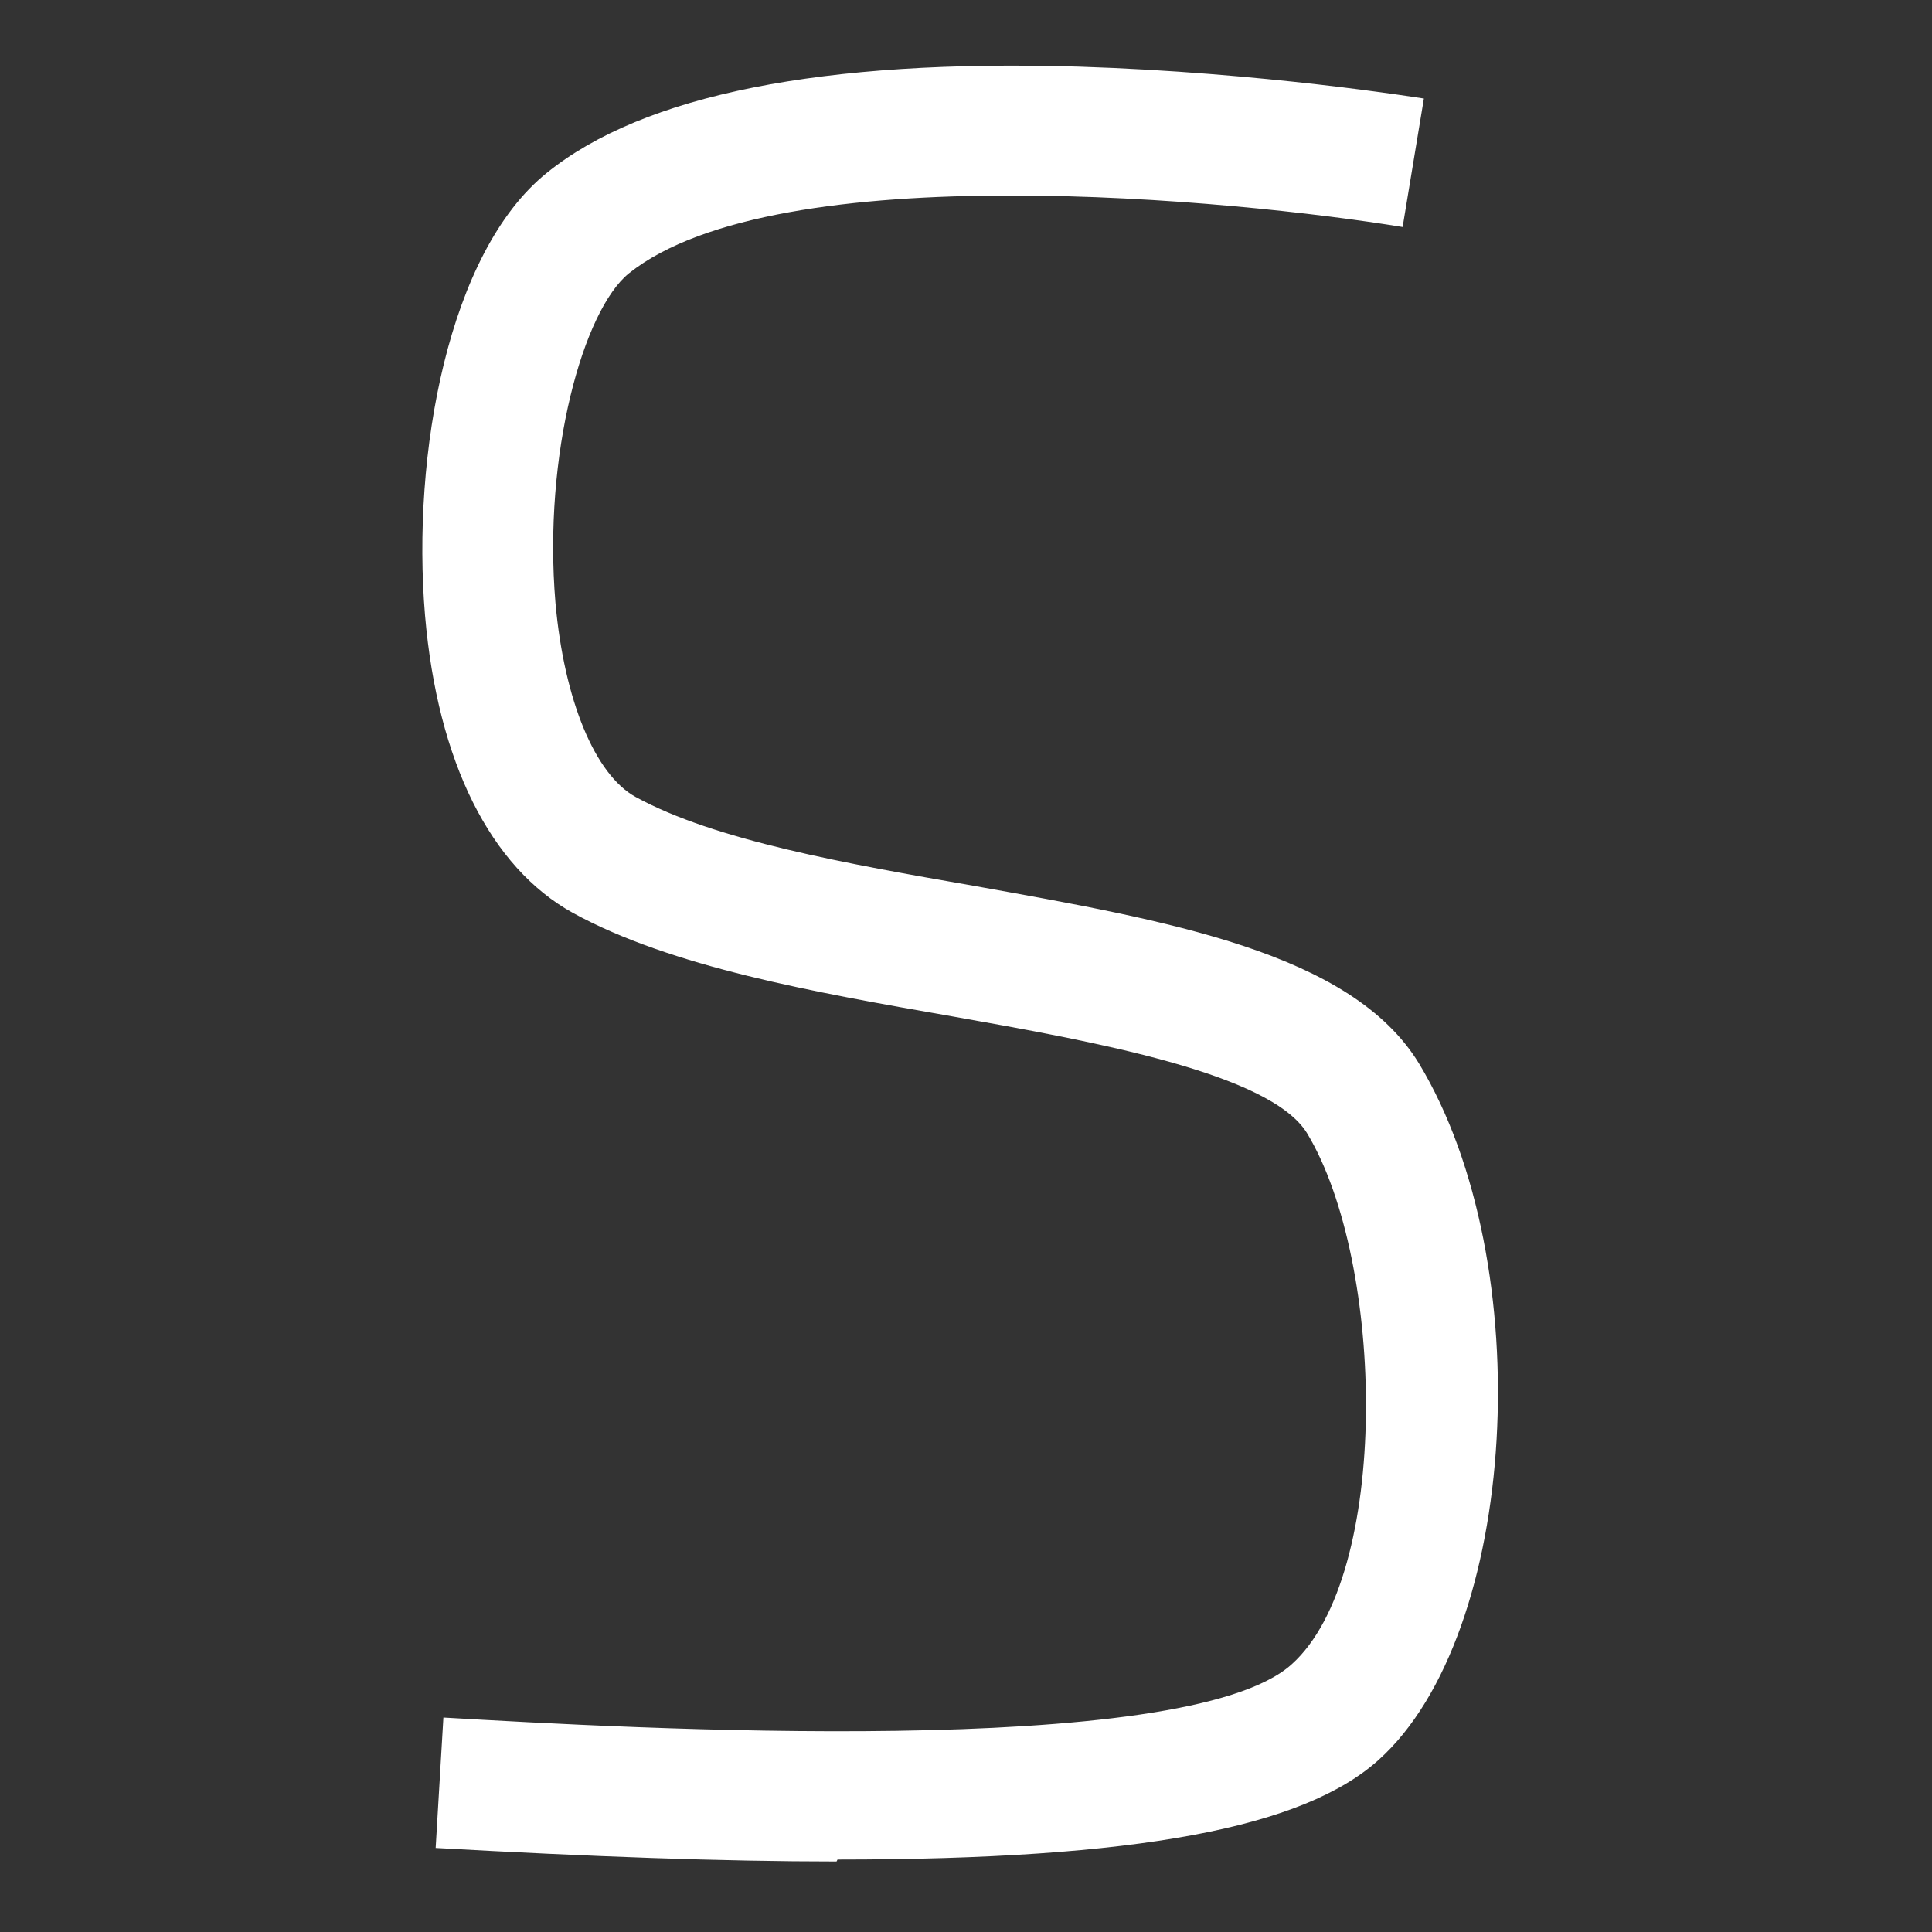
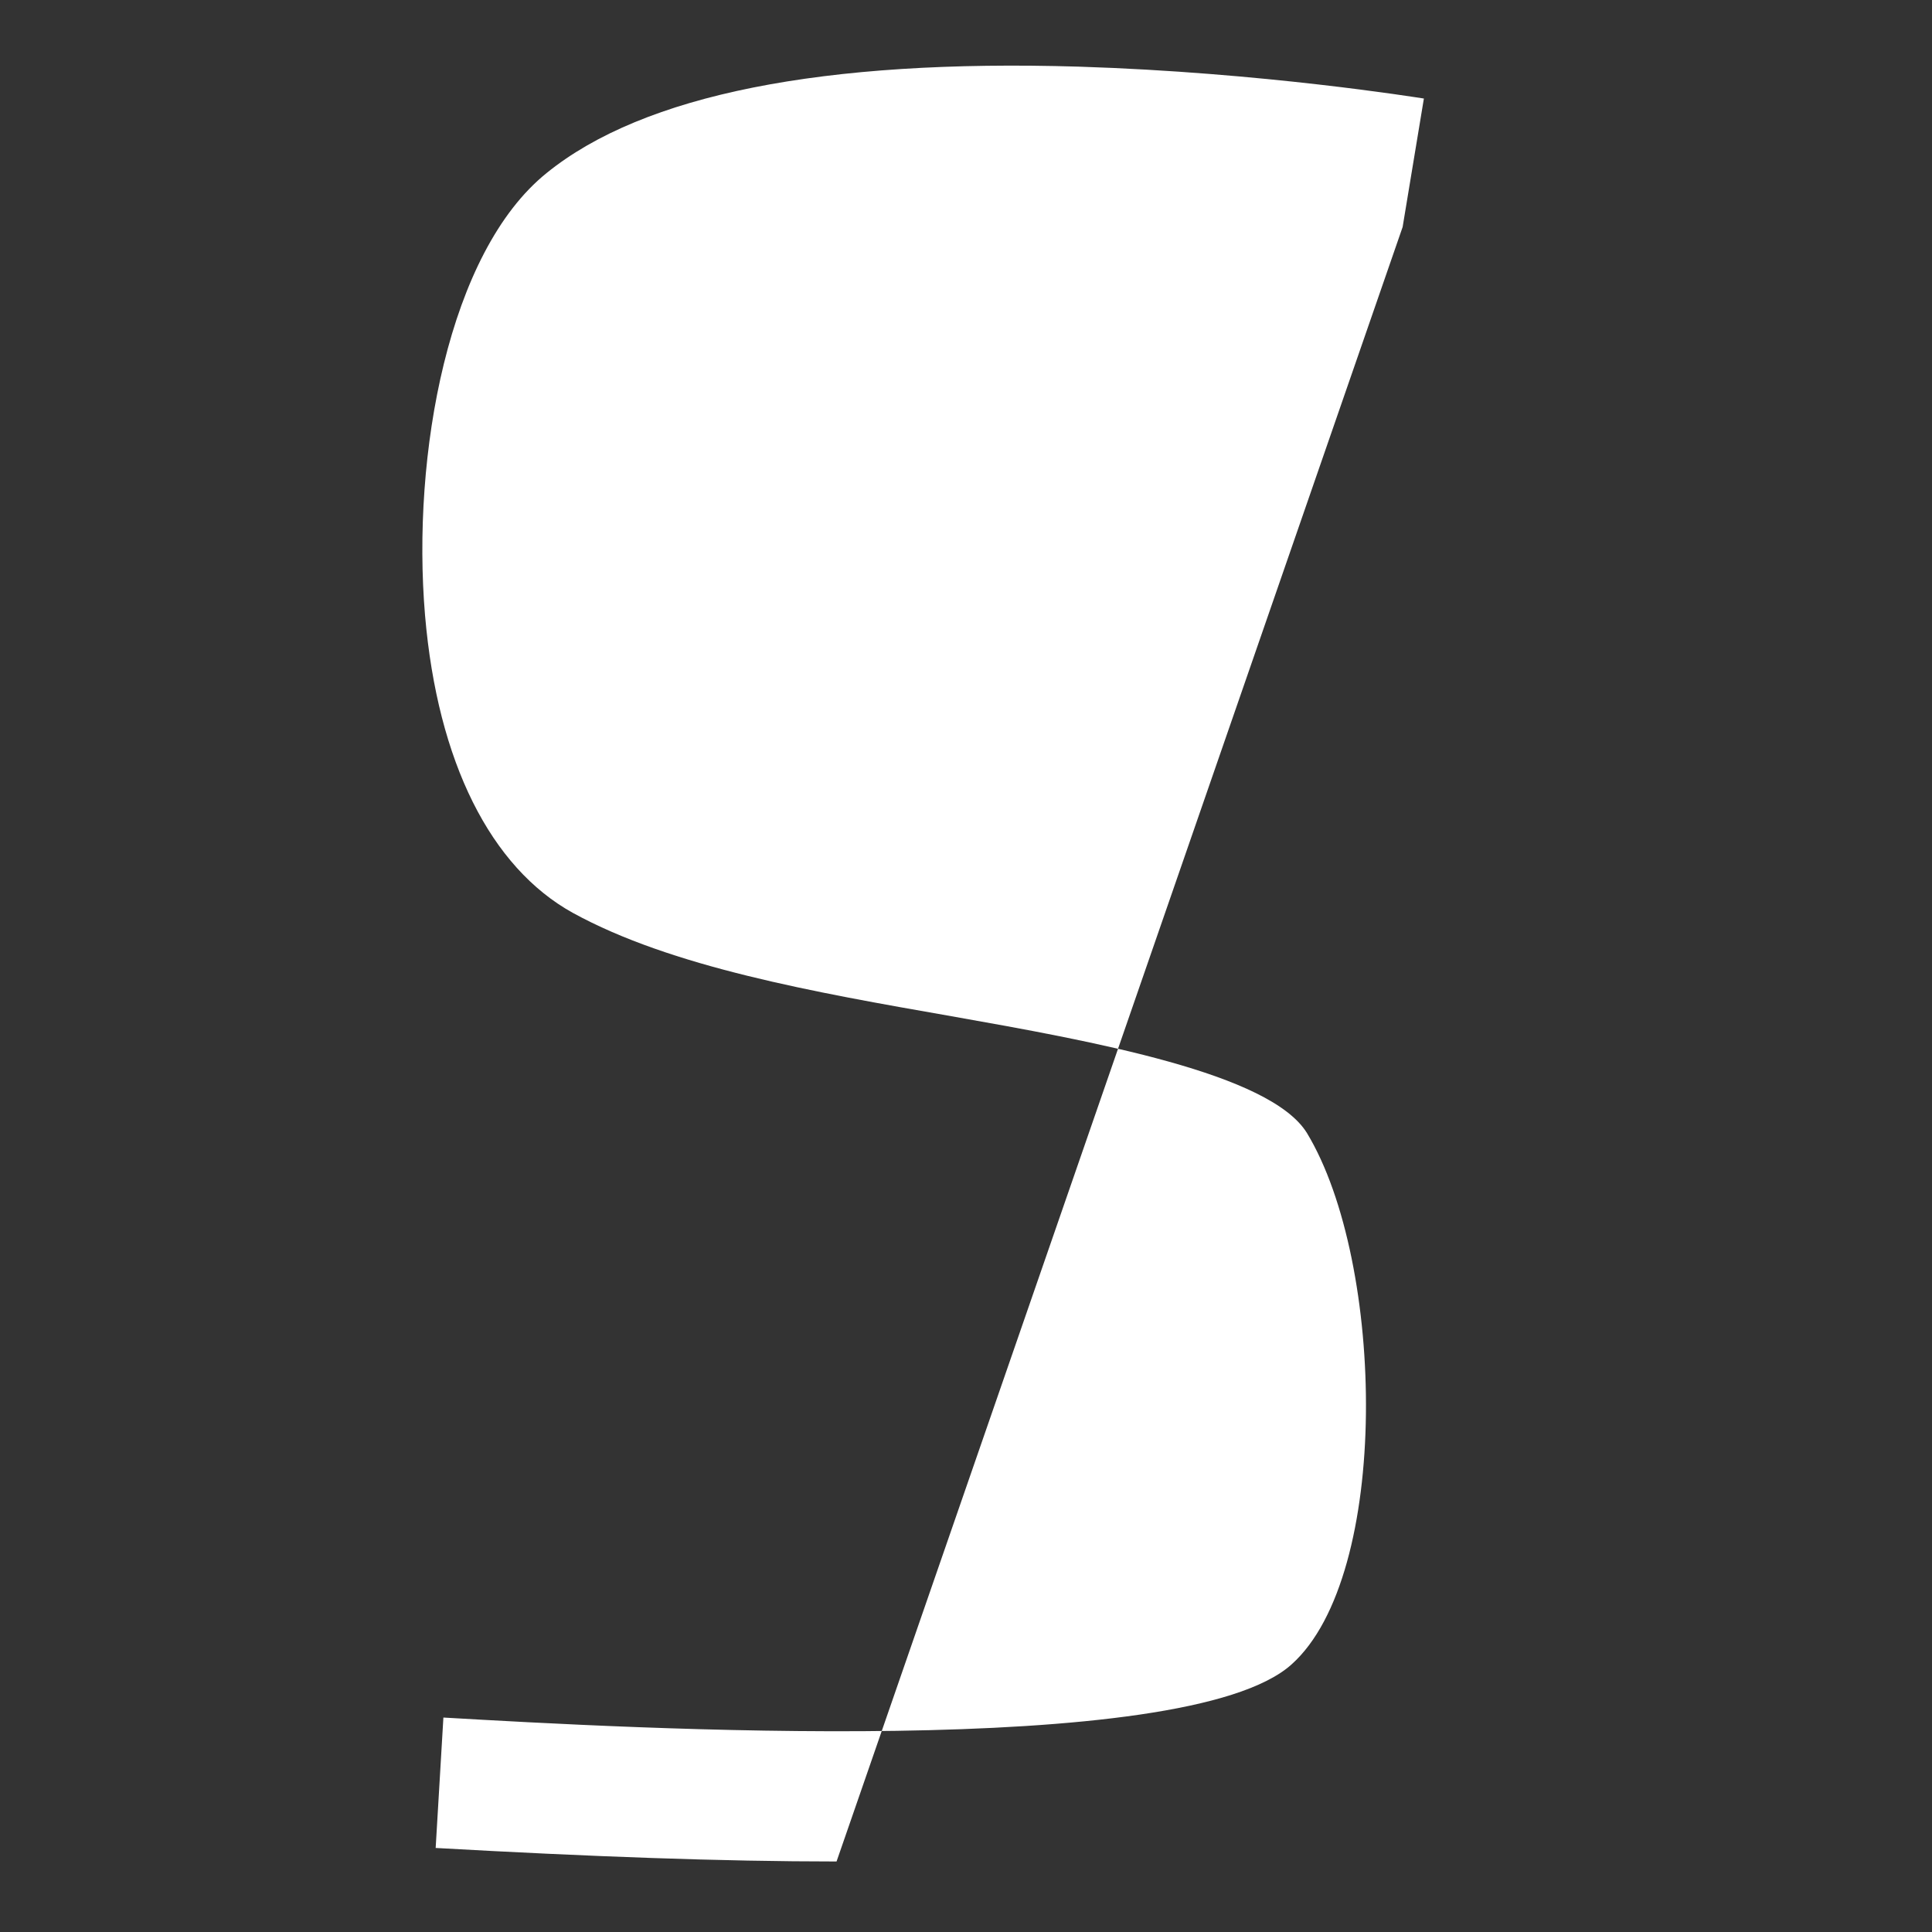
<svg xmlns="http://www.w3.org/2000/svg" data-bbox="43.72 6.793 111.347 185.907" viewBox="0 0 200 200" data-type="color">
  <rect x="0" y="0" width="200" height="200" fill="#333333" stroke="none" />
  <g>
-     <path d="M86.6 192.7c-11.8 0-25.5-.5-41.5-1.4l.8-13.5c19 1.1 76.8 4.4 87.8-5.5 10.3-9.2 9.7-41.6 1.6-55-3.8-6.2-22.1-9.5-36.8-12.1-14.3-2.5-29-5.1-39.2-10.7-8.5-4.7-14-15.6-15.3-30.8-1.4-16.6 2.4-37.6 12.6-45.8 10-8.1 28.6-11.8 55.1-11 19 .6 35 3.2 35.7 3.3l-2.2 13.3c-17.1-2.8-64.7-7.5-80.1 4.8-4.7 3.8-8.9 18.7-7.6 34.1.9 10.1 4.1 17.8 8.3 20.1 8.2 4.5 21.8 6.9 35 9.2 20.1 3.6 39.1 6.9 46.1 18.4 12.5 20.7 10.3 59.1-4.2 72.1-7.8 7-24.9 10.3-56 10.3Z" fill="#ffffff" data-color="1" />
+     <path d="M86.6 192.7c-11.8 0-25.5-.5-41.5-1.4l.8-13.5c19 1.1 76.8 4.4 87.8-5.5 10.3-9.2 9.7-41.6 1.6-55-3.8-6.2-22.1-9.5-36.8-12.1-14.3-2.5-29-5.1-39.2-10.7-8.5-4.7-14-15.6-15.3-30.8-1.4-16.6 2.4-37.6 12.6-45.8 10-8.1 28.6-11.8 55.1-11 19 .6 35 3.2 35.7 3.3l-2.2 13.3Z" fill="#ffffff" data-color="1" />
  </g>
</svg>